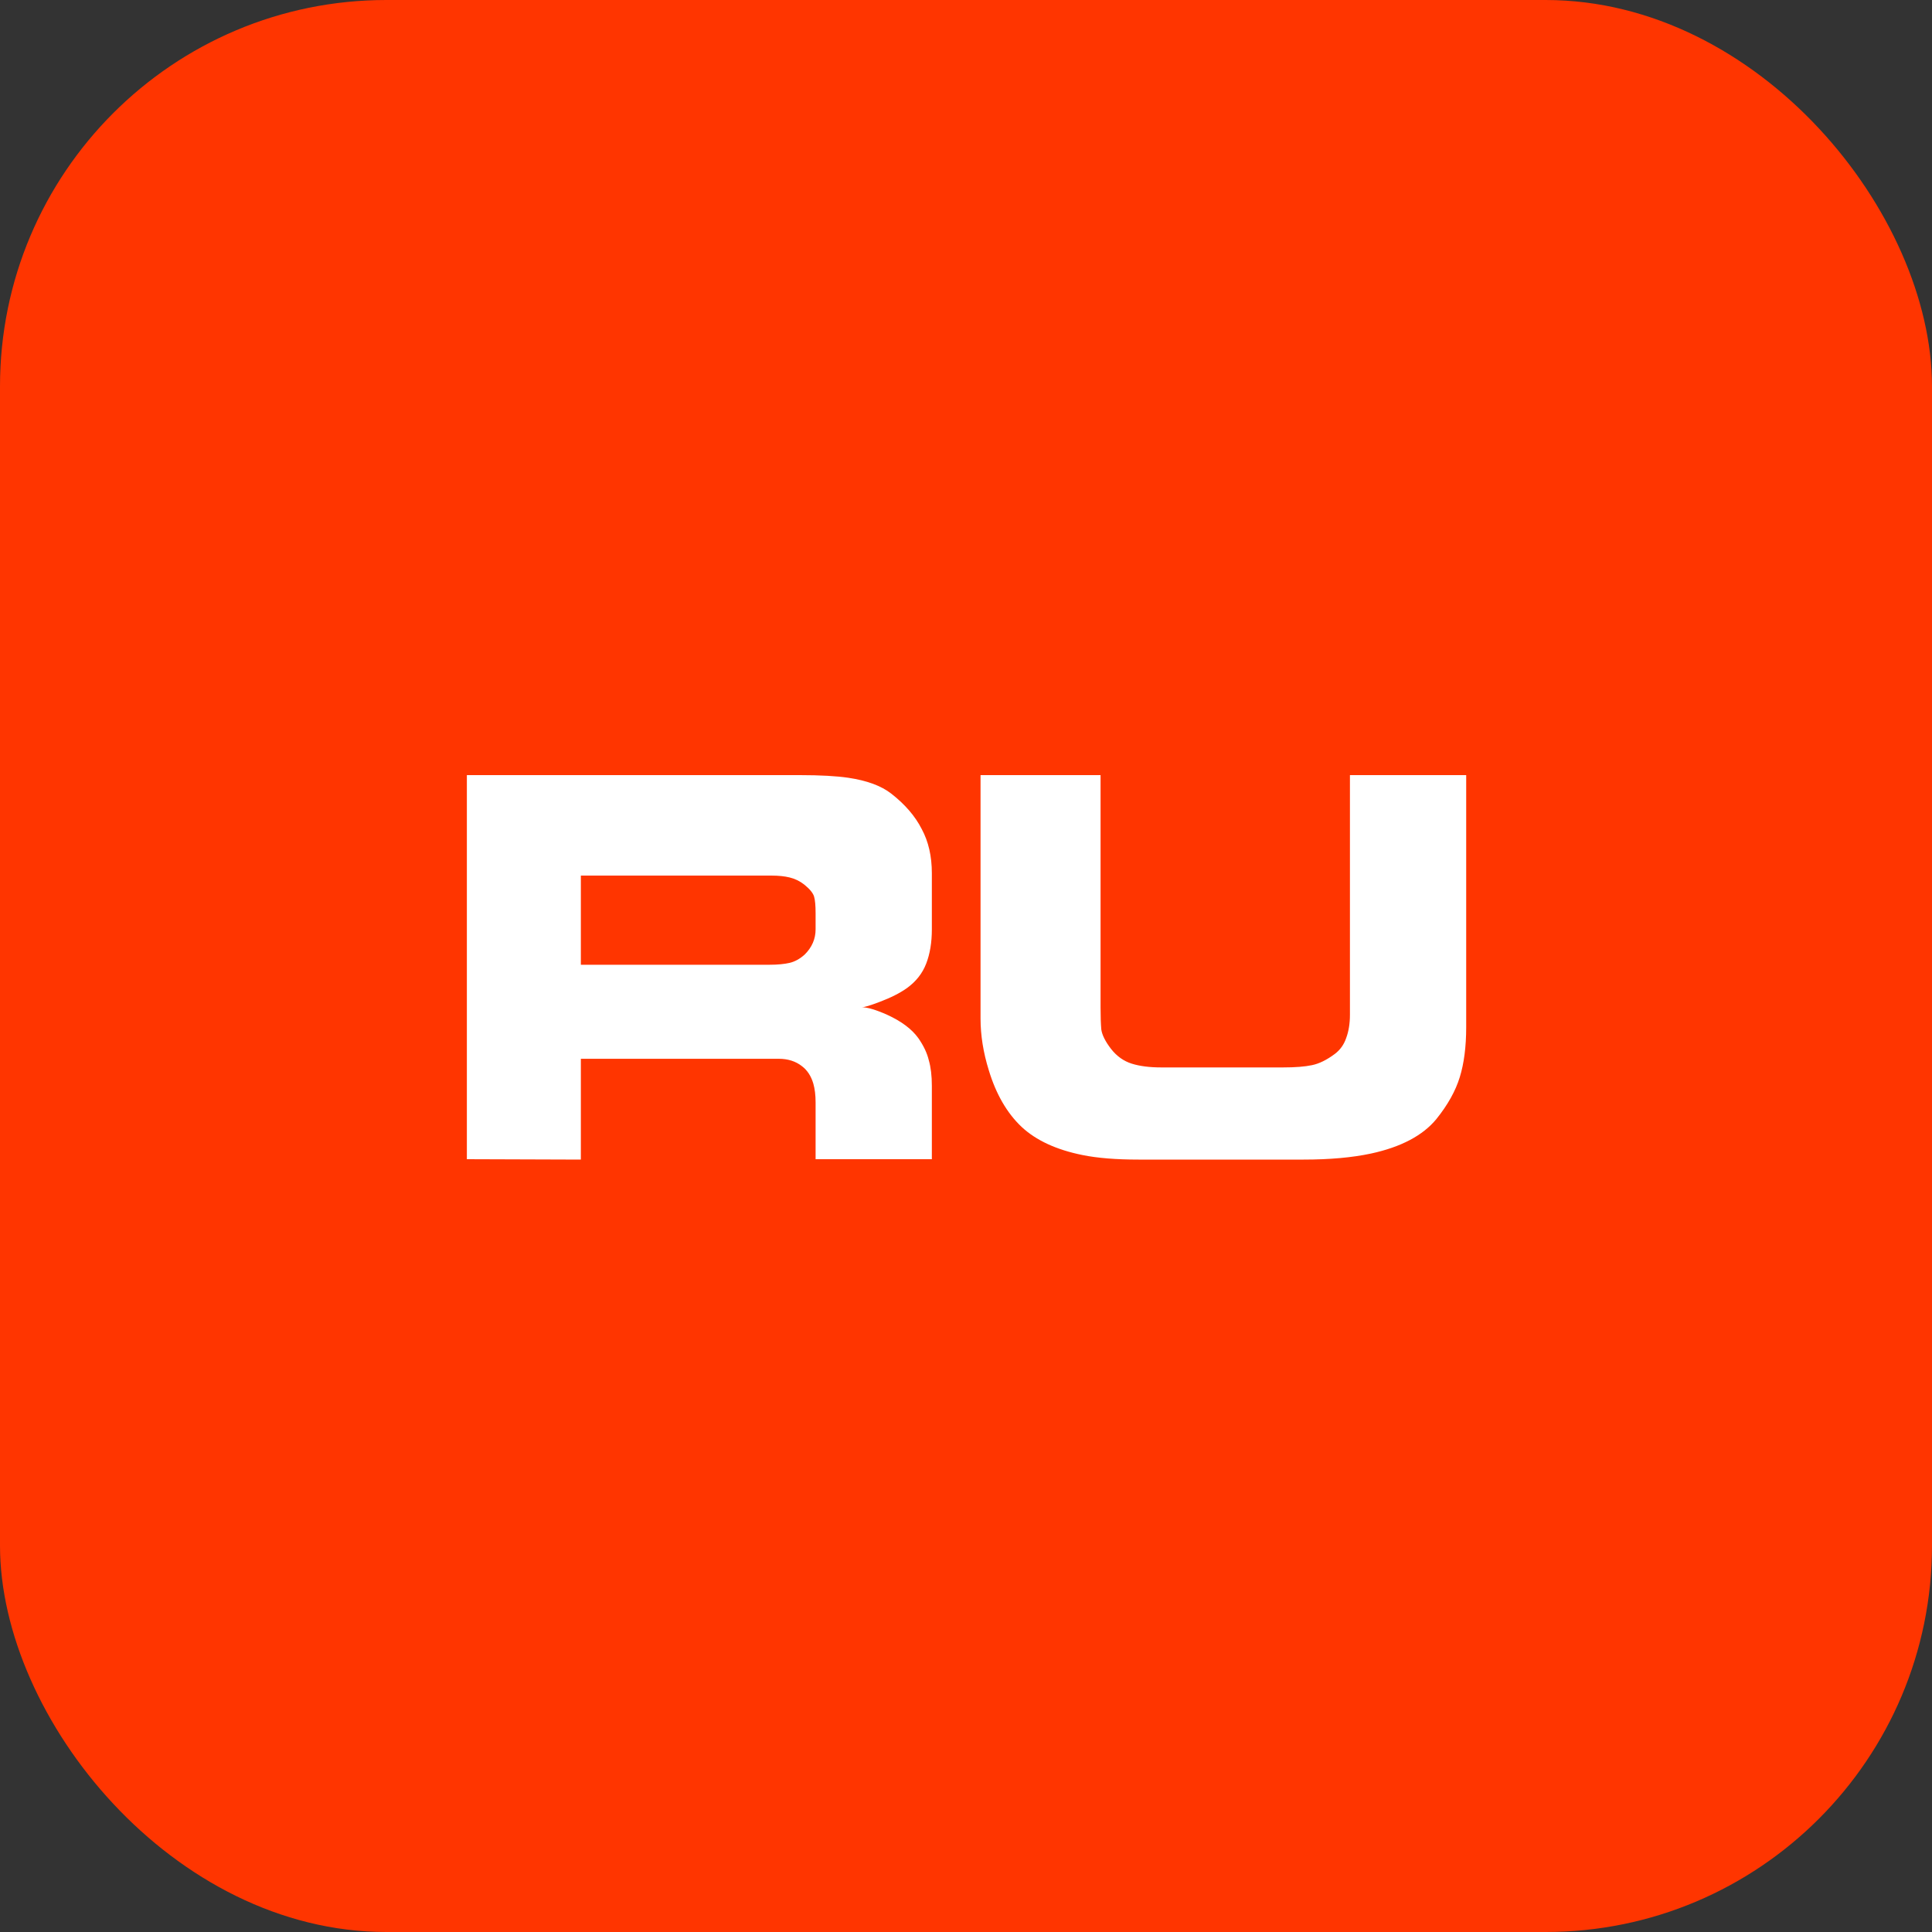
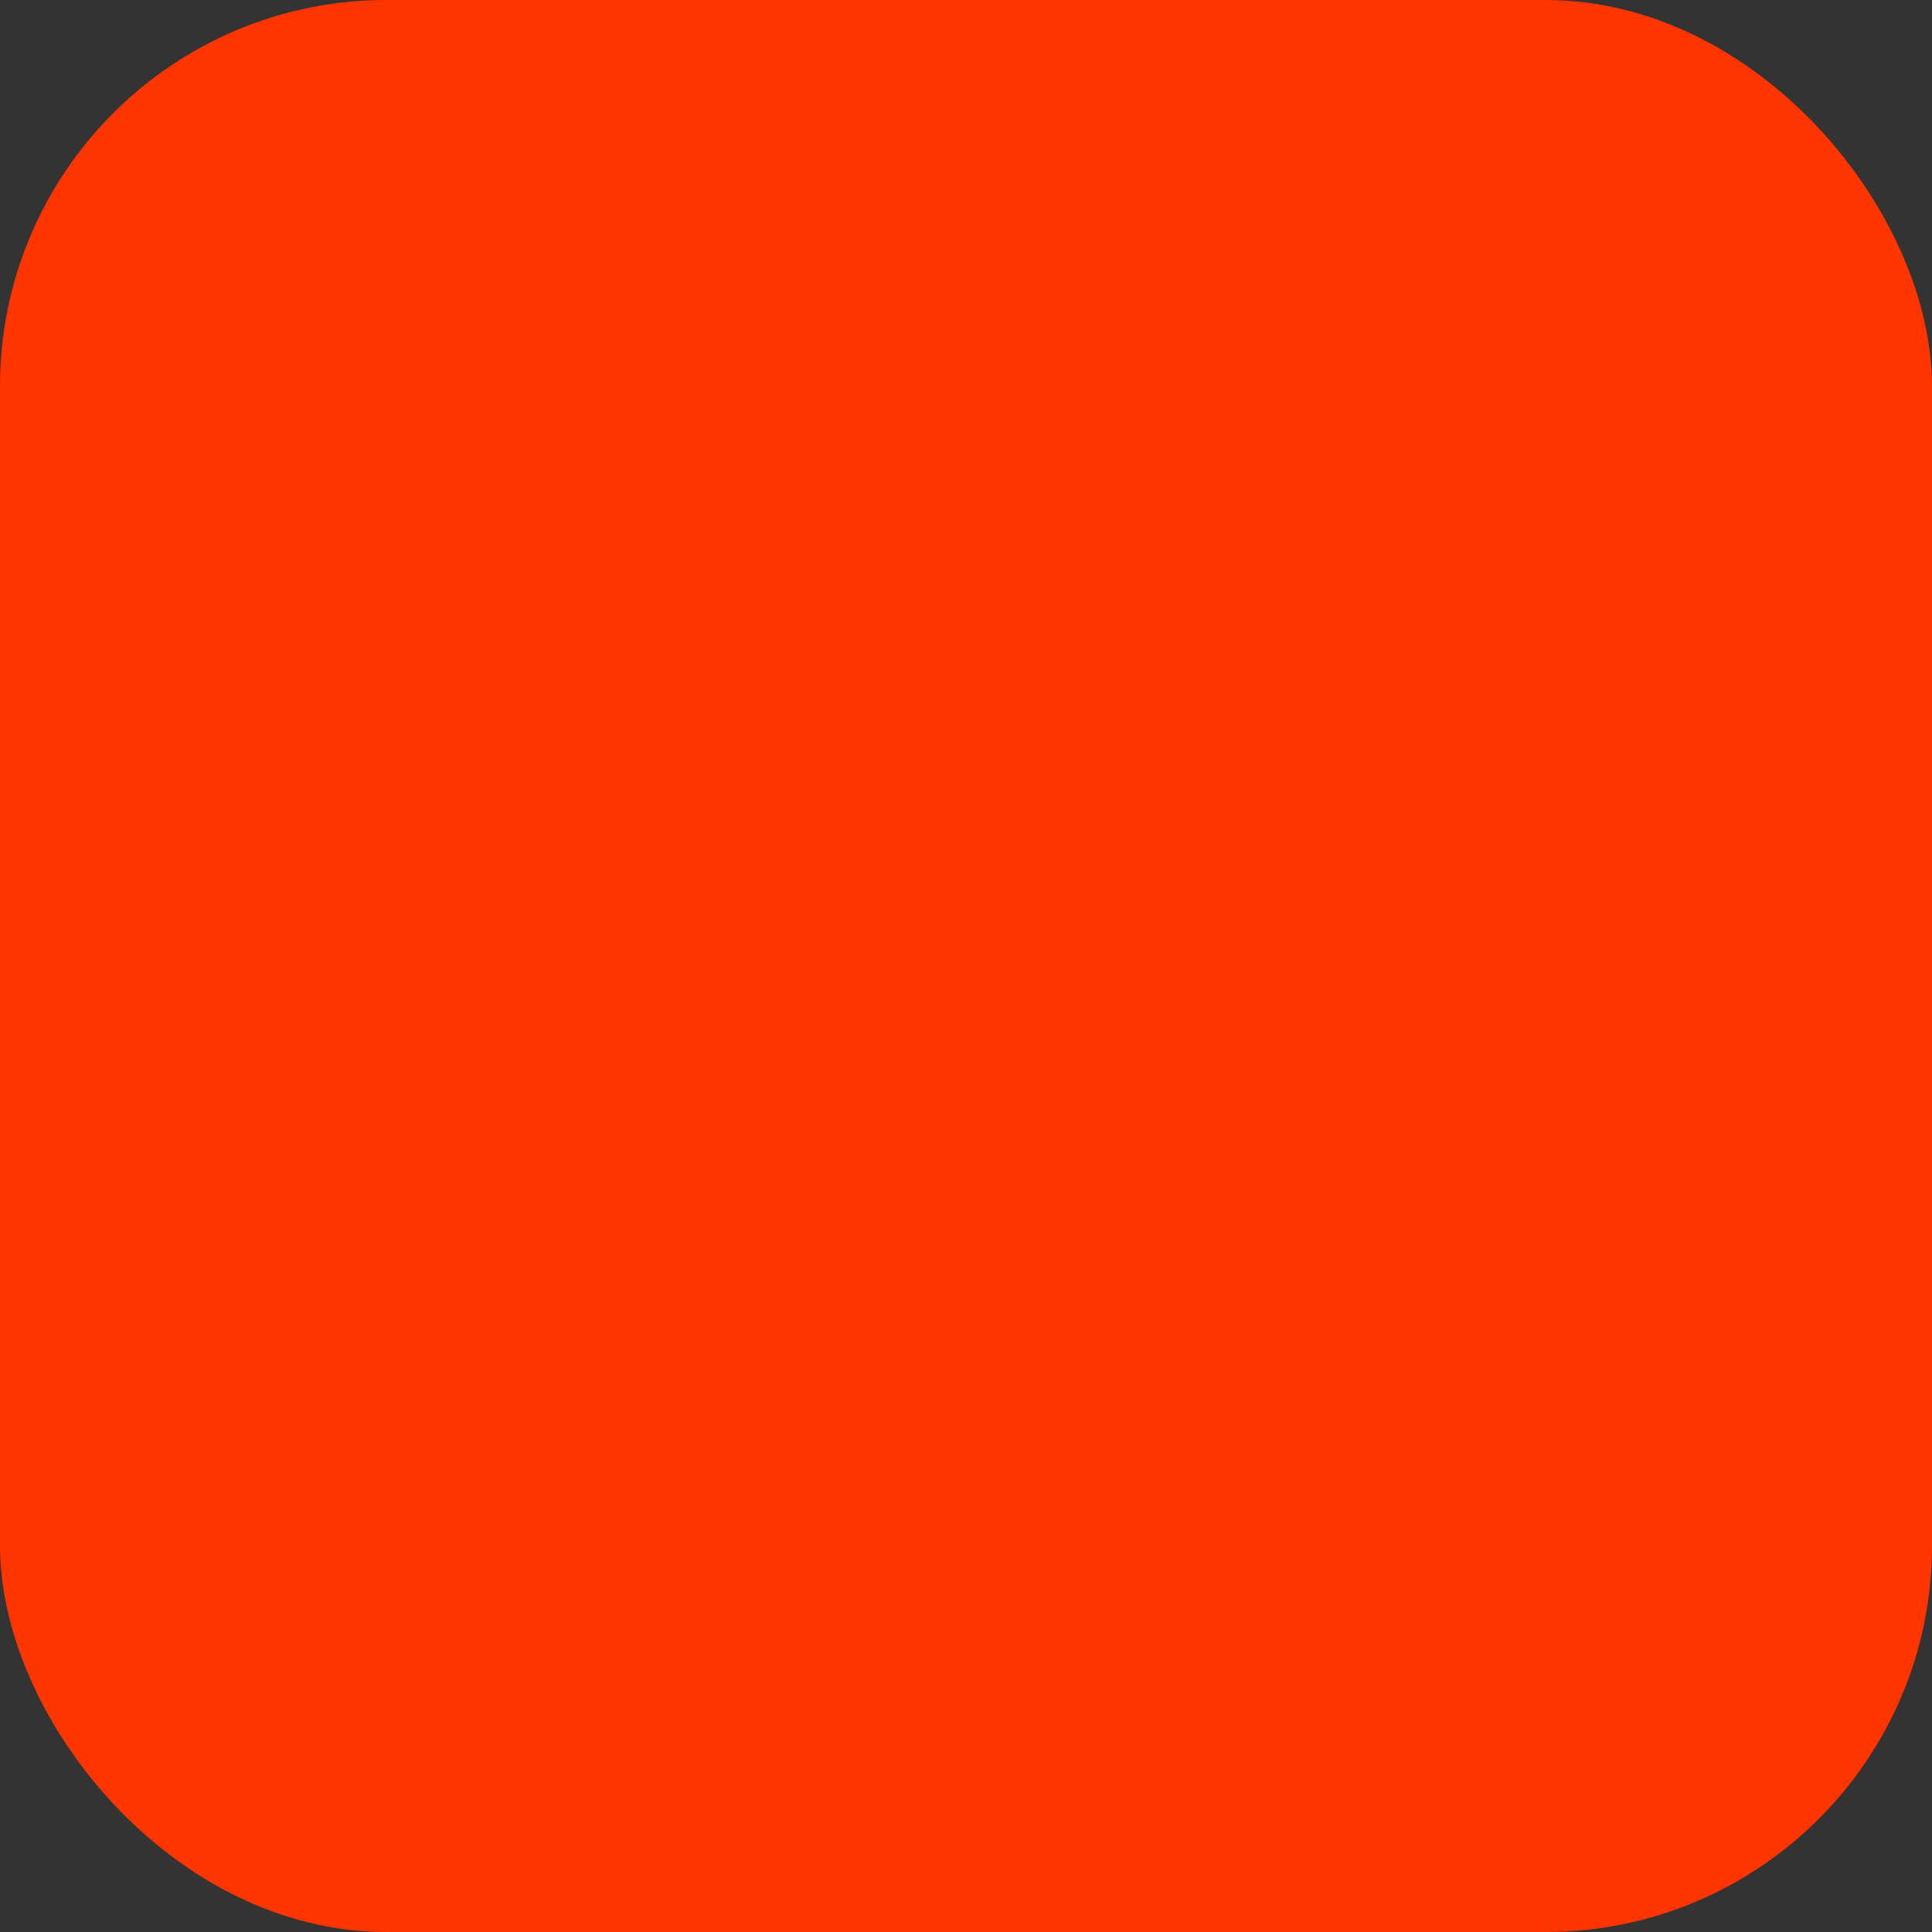
<svg xmlns="http://www.w3.org/2000/svg" width="40" height="40" viewBox="0 0 40 40" fill="none">
  <rect x="0" y="0" width="40" height="40" fill="#333333" stroke="none" />
  <rect width="40" height="40" rx="8" fill="#FF3500" />
-   <path d="M19.293 24H16.886V22.824C16.886 22.673 16.87 22.544 16.839 22.435C16.793 22.279 16.715 22.159 16.606 22.076C16.476 21.973 16.315 21.921 16.123 21.921H12.026V24.008L9.666 24V16.048H16.559C16.985 16.048 17.32 16.067 17.564 16.103C17.948 16.16 18.244 16.269 18.451 16.43C18.737 16.653 18.947 16.897 19.082 17.162C19.223 17.422 19.293 17.728 19.293 18.081V19.241C19.293 19.511 19.254 19.748 19.176 19.95C19.098 20.153 18.965 20.321 18.779 20.456C18.633 20.56 18.444 20.656 18.21 20.744C18.018 20.817 17.896 20.854 17.844 20.854C17.958 20.854 18.132 20.905 18.366 21.009C18.662 21.144 18.877 21.305 19.012 21.492C19.121 21.648 19.194 21.801 19.23 21.952C19.272 22.097 19.293 22.274 19.293 22.481V24ZM16.886 19.241V18.907C16.886 18.751 16.876 18.637 16.855 18.564C16.834 18.491 16.767 18.408 16.652 18.315C16.559 18.242 16.458 18.193 16.349 18.167C16.245 18.141 16.118 18.128 15.967 18.128H12.026V19.974H15.936C16.102 19.974 16.24 19.96 16.349 19.935C16.458 19.909 16.561 19.852 16.66 19.763C16.811 19.613 16.886 19.439 16.886 19.241ZM30.356 21.266C30.356 21.671 30.311 22.017 30.223 22.302C30.135 22.588 29.974 22.876 29.74 23.167C29.46 23.509 29.008 23.748 28.385 23.883C27.996 23.966 27.531 24.008 26.991 24.008C26.825 24.008 26.721 24.008 26.68 24.008H23.572C23.11 24.008 22.723 23.977 22.412 23.914C21.872 23.805 21.451 23.611 21.15 23.33C20.849 23.045 20.623 22.655 20.473 22.162C20.358 21.793 20.301 21.435 20.301 21.087V16.048H22.786V20.861C22.786 21.048 22.791 21.199 22.801 21.313C22.817 21.427 22.884 21.562 23.004 21.718C23.123 21.869 23.266 21.97 23.432 22.022C23.598 22.074 23.803 22.1 24.047 22.1H26.563C26.817 22.1 27.017 22.084 27.163 22.053C27.313 22.022 27.471 21.944 27.638 21.819C27.747 21.736 27.825 21.627 27.871 21.492C27.923 21.352 27.949 21.191 27.949 21.009V16.048H30.356V21.266Z" fill="white" />
</svg>